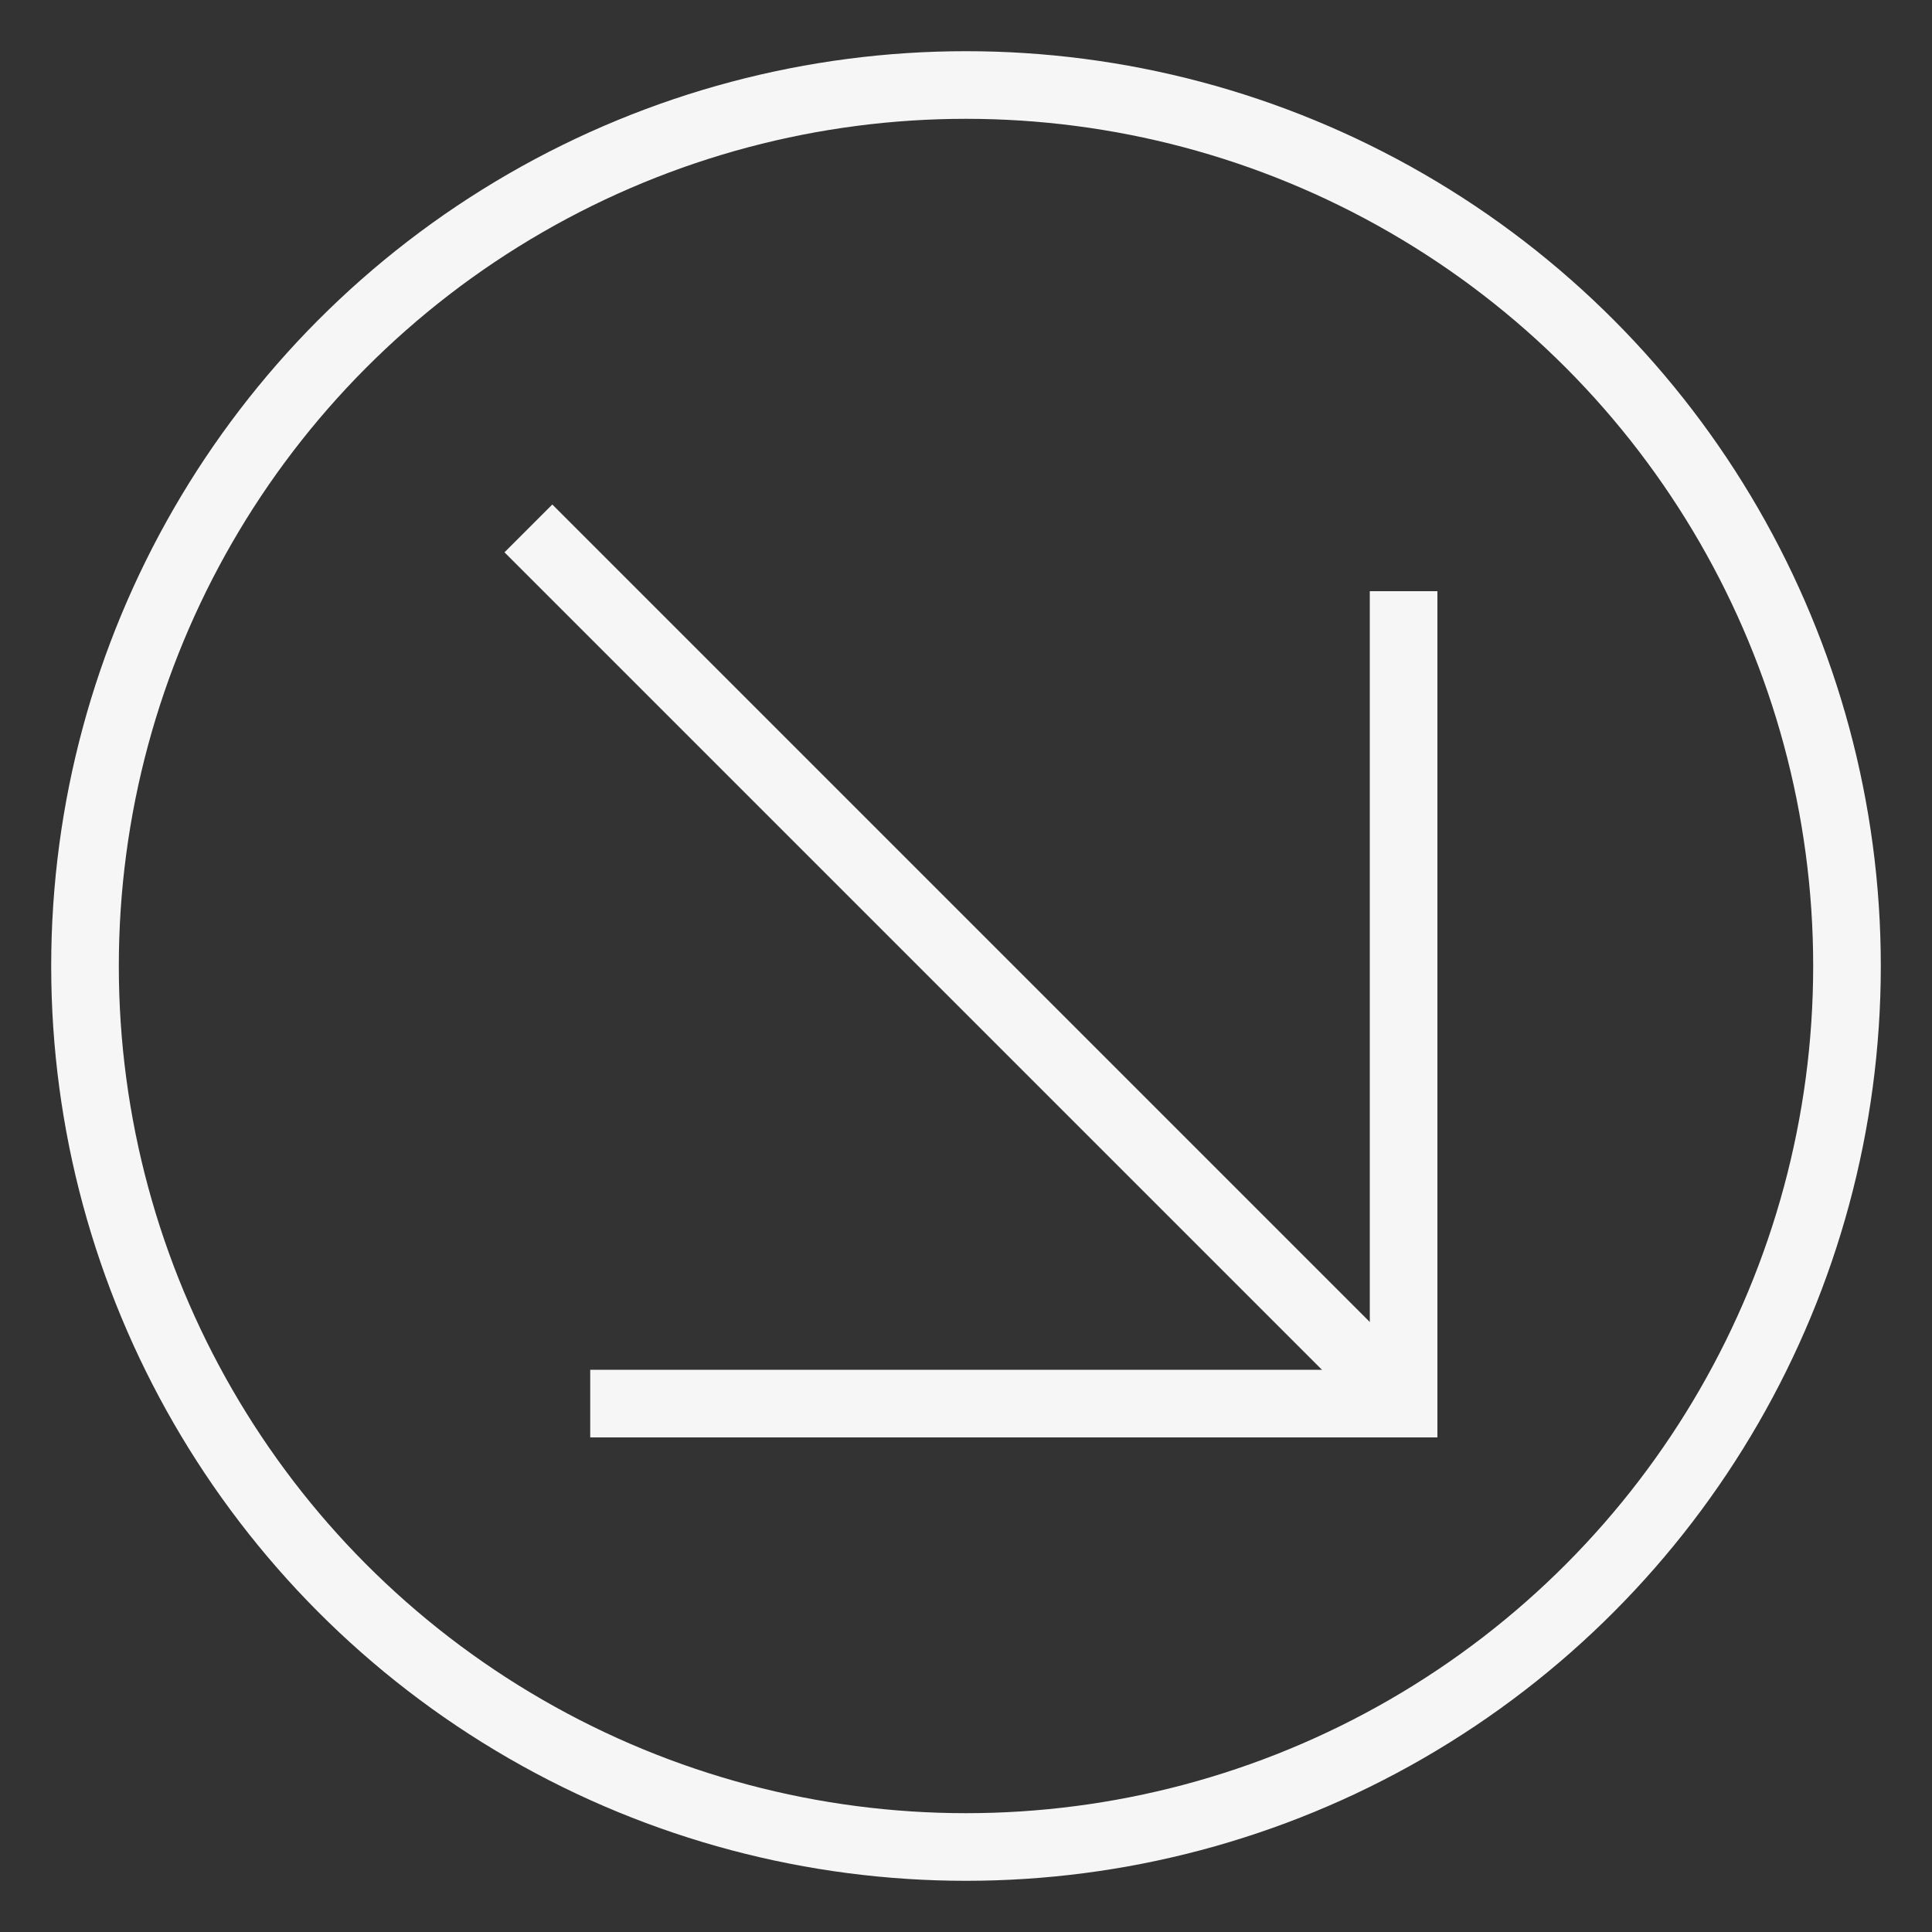
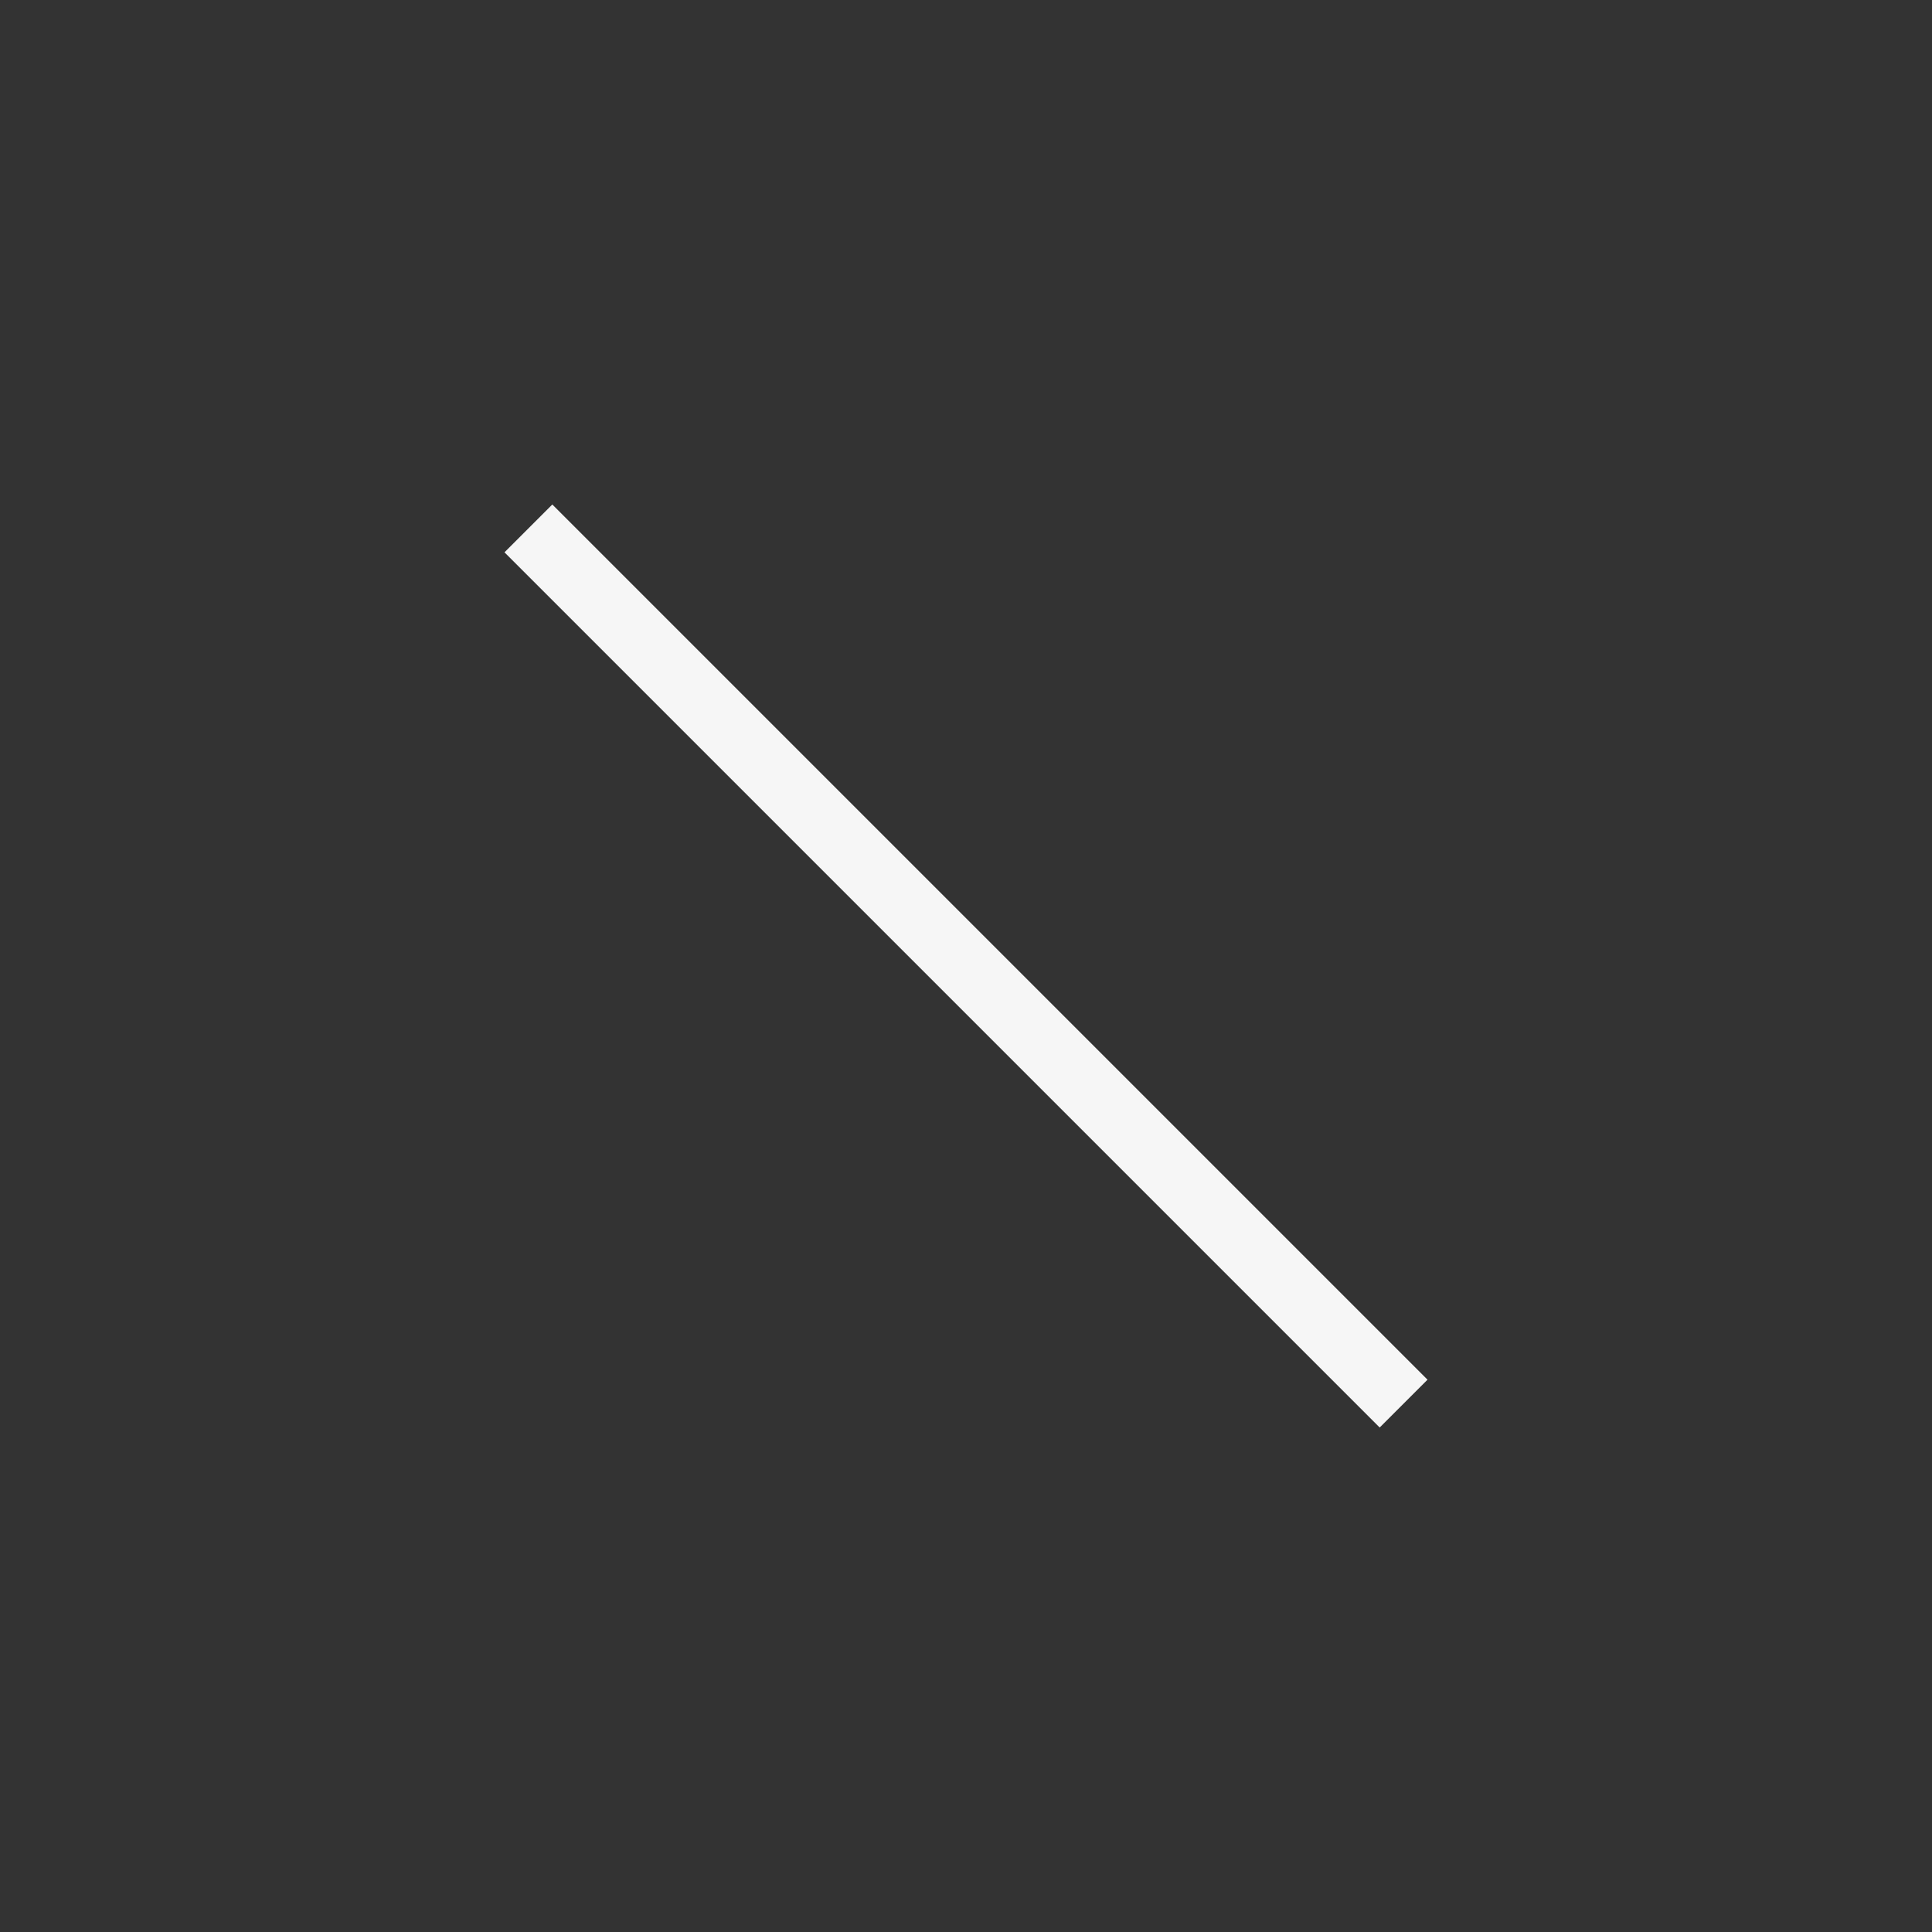
<svg xmlns="http://www.w3.org/2000/svg" version="1.1" id="Layer_1" x="0px" y="0px" viewBox="0 0 200 200" style="enable-background:new 0 0 200 200;" xml:space="preserve">
  <rect x="0" y="0" width="200" height="200" fill="#333333" stroke="none" />
  <style type="text/css">
	.st0{fill:none;stroke:#F6F6F6;stroke-width:7;stroke-miterlimit:10;}
</style>
-   <circle class="st0" cx="100" cy="100" r="91.2" />
  <g>
-     <polyline class="st0" points="145.3,61.2 145.3,145.3 61.1,145.3  " />
    <line class="st0" x1="145.3" y1="145.3" x2="54.7" y2="54.7" />
  </g>
</svg>